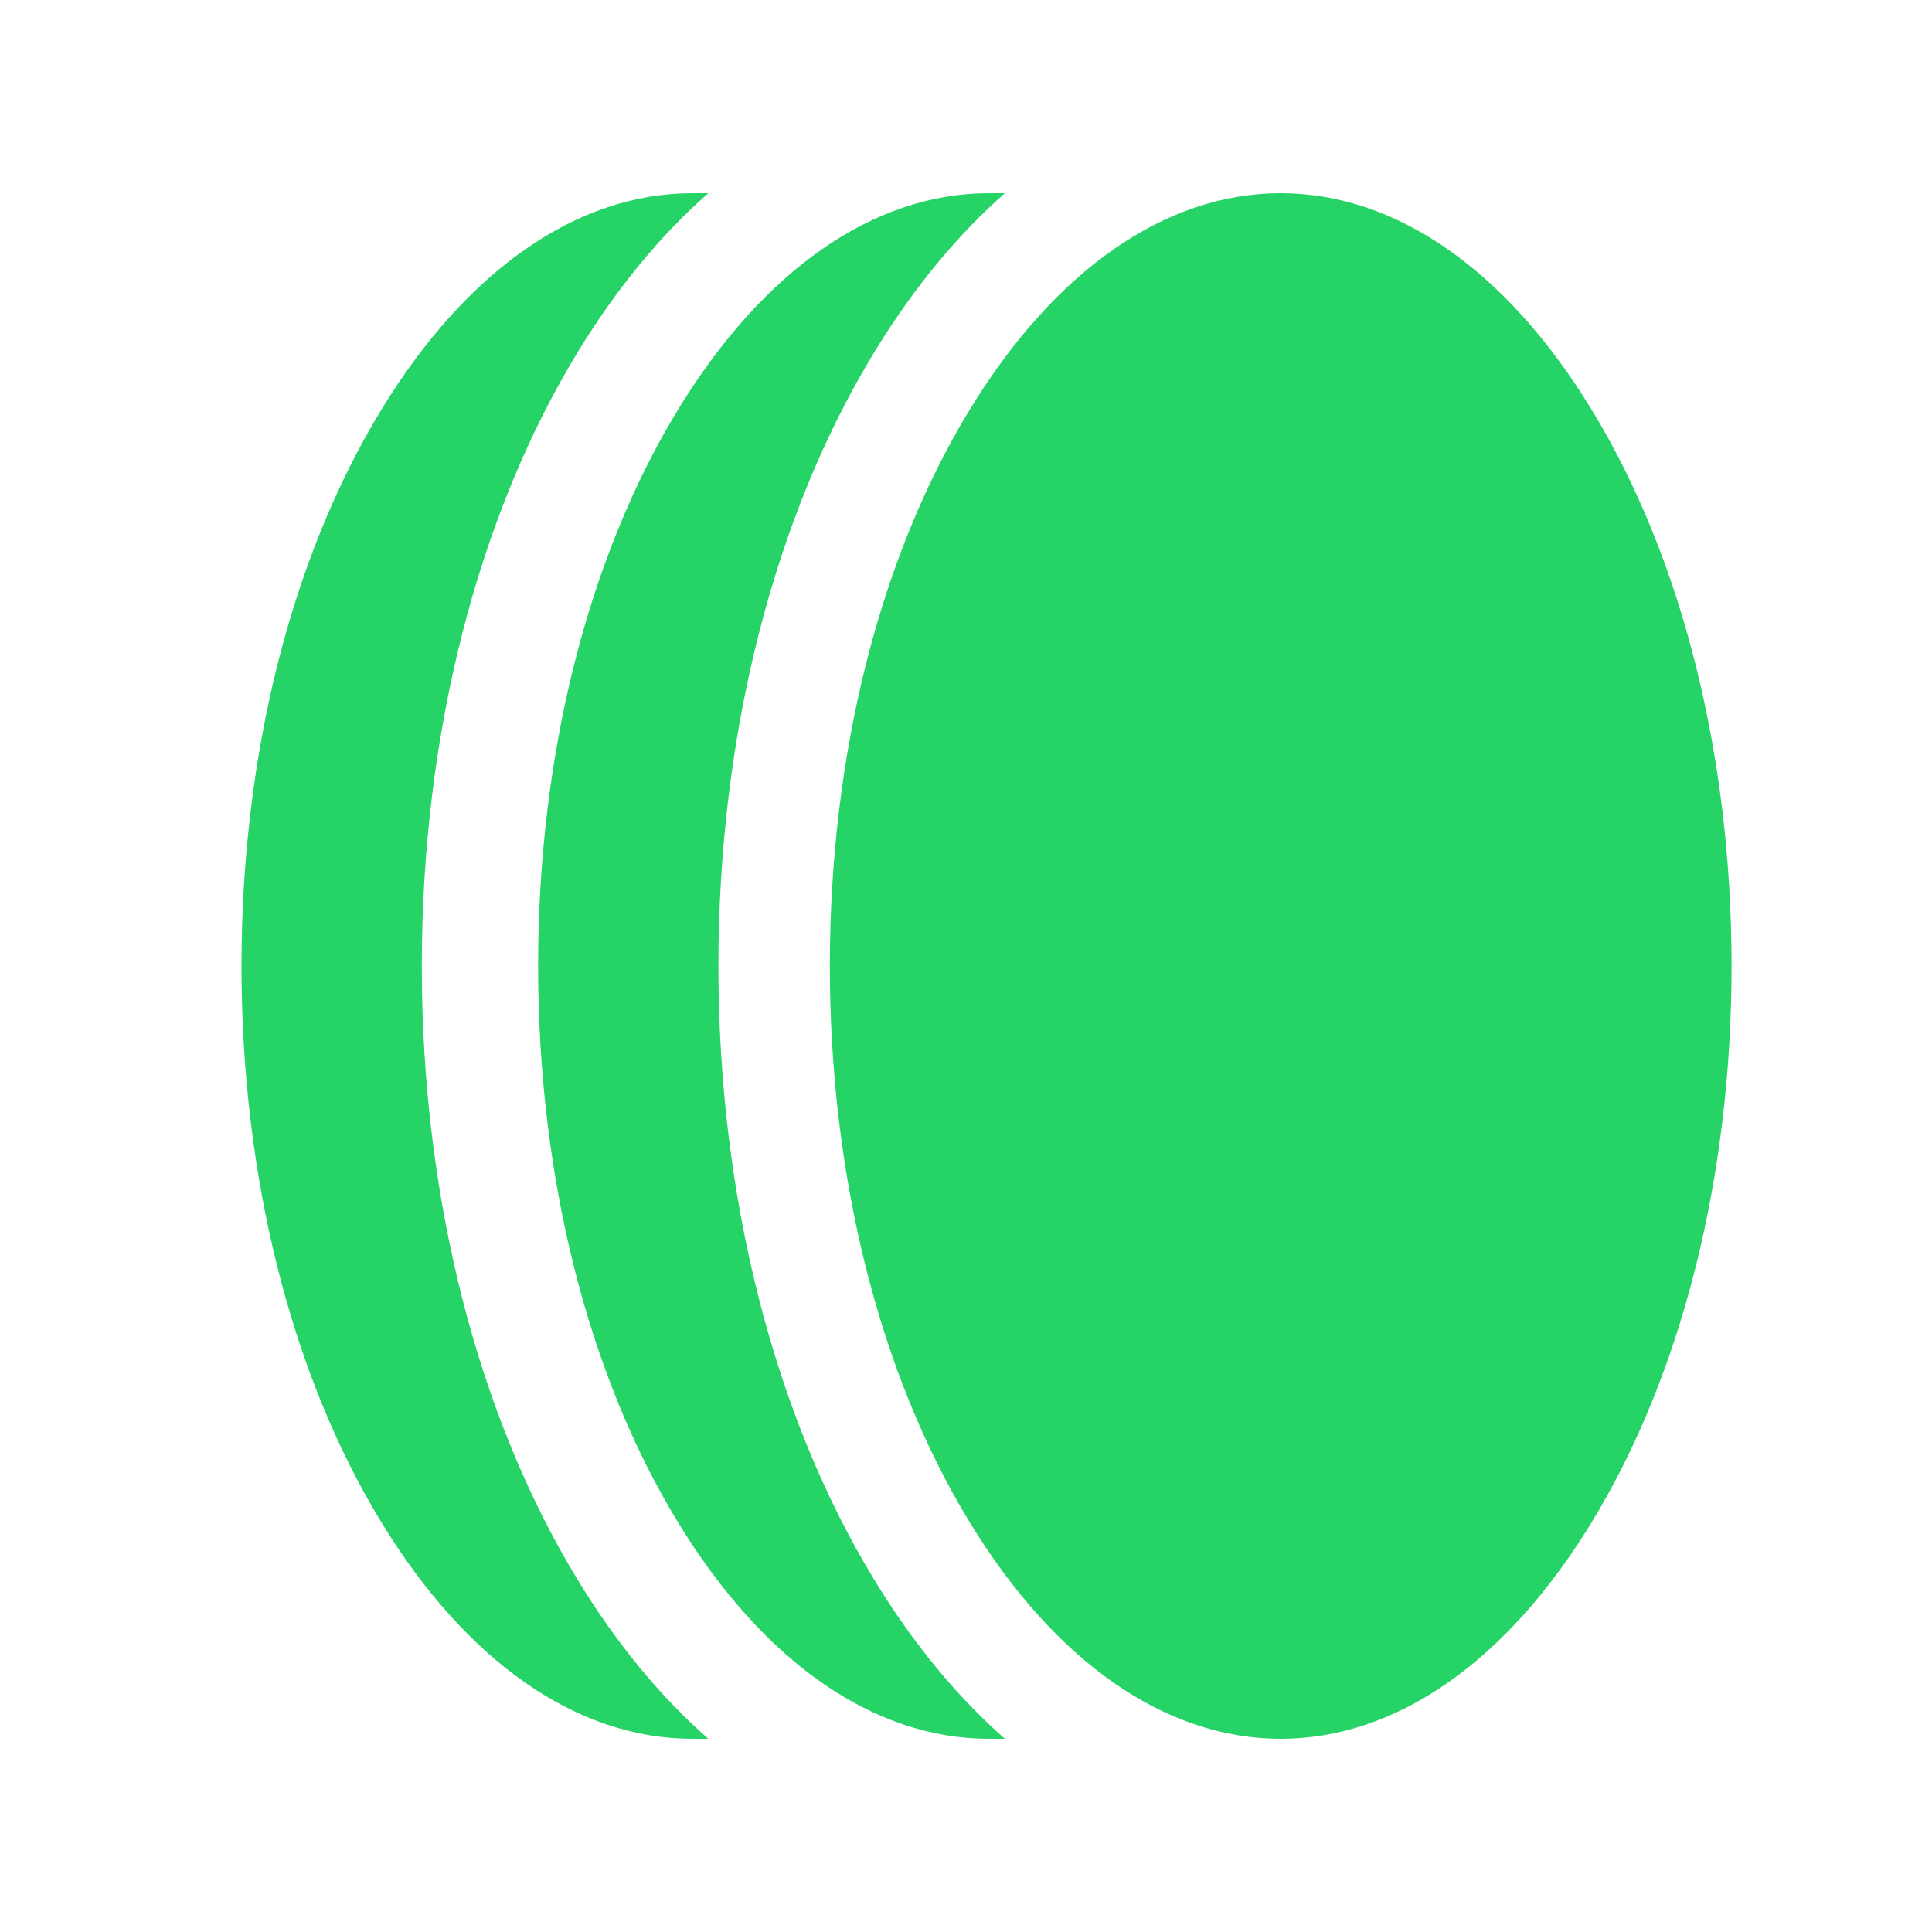
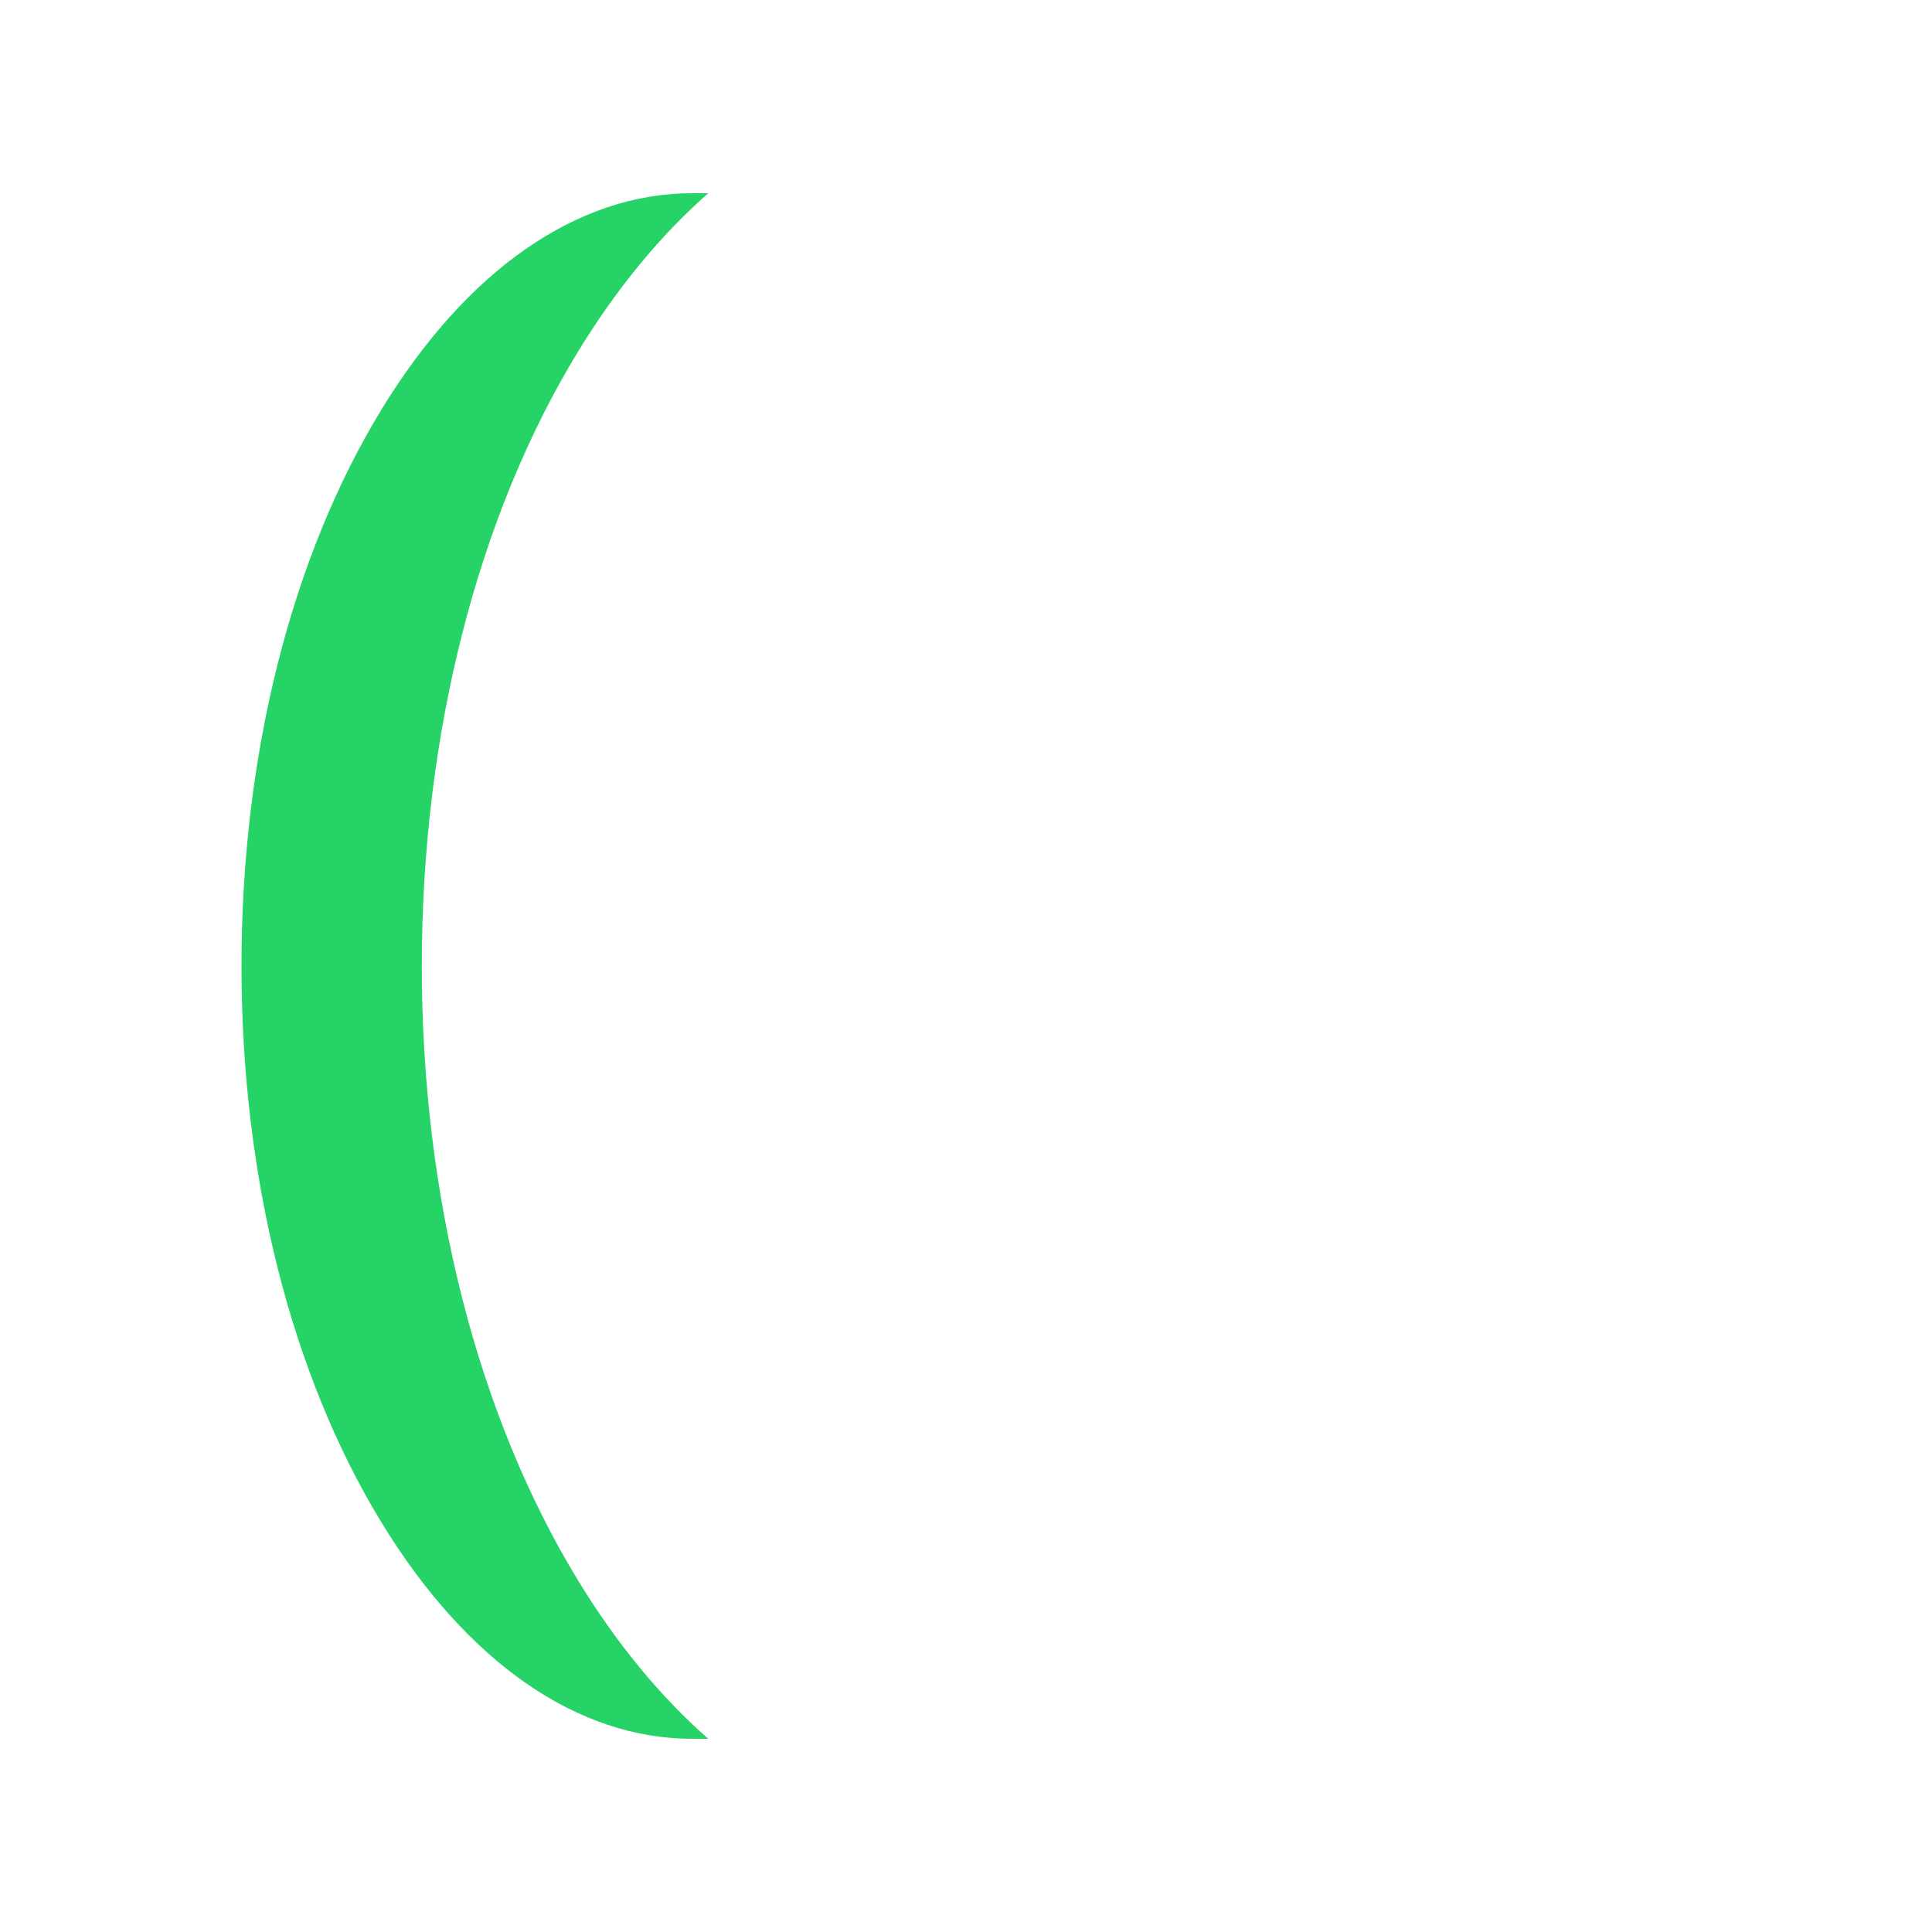
<svg xmlns="http://www.w3.org/2000/svg" width="40" height="40" fill="none" viewBox="0 0 40 40">
-   <path fill="#25D366" fill-rule="evenodd" d="M35.85 20c0 4.372-1.031 8.466-2.903 11.527C31.184 34.413 28.9 36 26.515 36c-2.384 0-4.668-1.588-6.432-4.473-1.871-3.06-2.902-7.155-2.902-11.527 0-4.373 1.03-8.466 2.902-11.528C21.847 5.588 24.131 4 26.515 4c2.385 0 4.67 1.588 6.432 4.472C34.82 11.534 35.85 15.627 35.85 20Z" clip-rule="evenodd" />
-   <path fill="#25D366" fill-rule="evenodd" d="M18.115 32.731c-2.09-3.419-3.241-7.94-3.241-12.731 0-4.791 1.151-9.313 3.241-12.731.801-1.31 1.707-2.405 2.69-3.269h-.33c-2.384 0-4.668 1.588-6.432 4.472-1.871 3.062-2.902 7.155-2.902 11.528 0 4.372 1.03 8.466 2.902 11.527C15.807 34.413 18.091 36 20.475 36h.33c-.983-.864-1.889-1.958-2.69-3.269Z" clip-rule="evenodd" />
  <path fill="#25D366" fill-rule="evenodd" d="M14.664 36c-.983-.864-1.889-1.958-2.69-3.269-2.09-3.419-3.241-7.94-3.241-12.731 0-4.791 1.151-9.313 3.241-12.731.801-1.31 1.707-2.405 2.69-3.269h-.33C11.95 4 9.666 5.588 7.902 8.472 6.031 11.534 5 15.627 5 20c0 4.372 1.03 8.466 2.902 11.527C9.666 34.413 11.95 36 14.334 36h.33Z" clip-rule="evenodd" />
</svg>